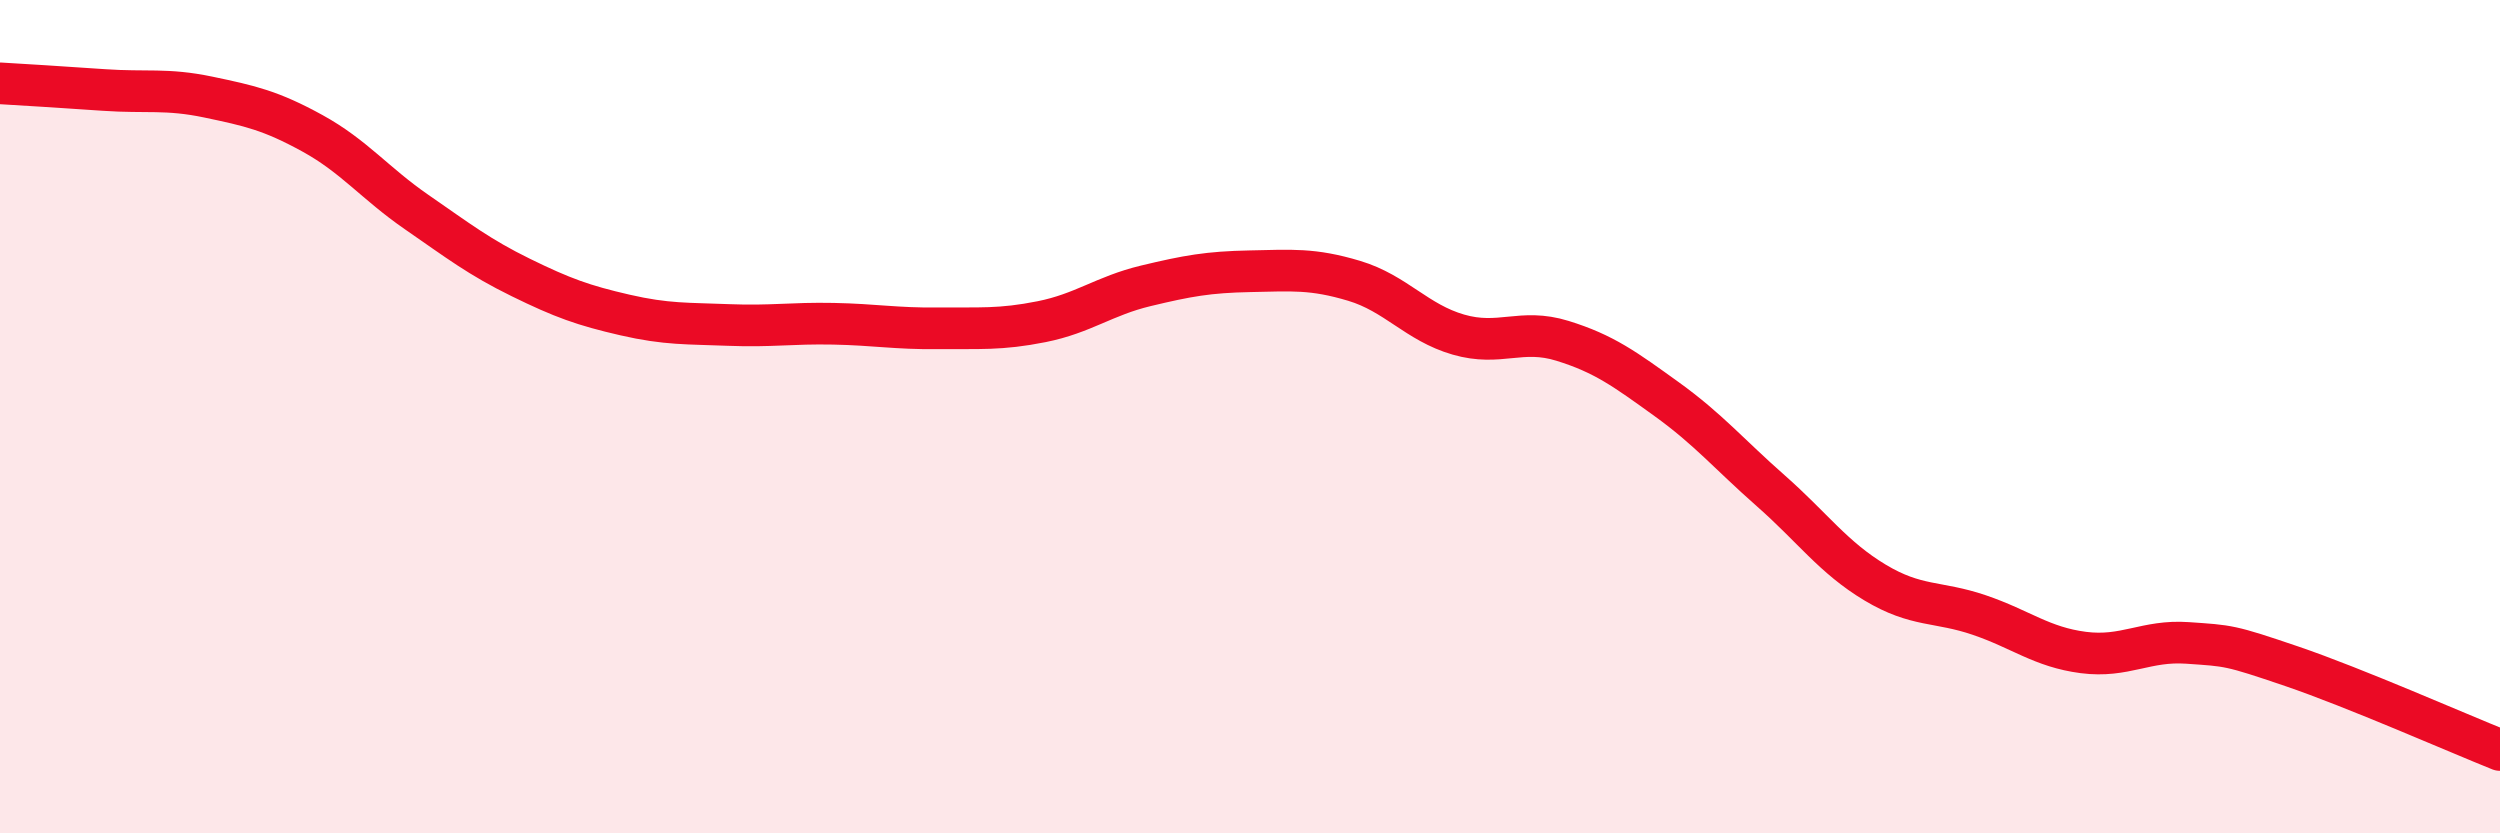
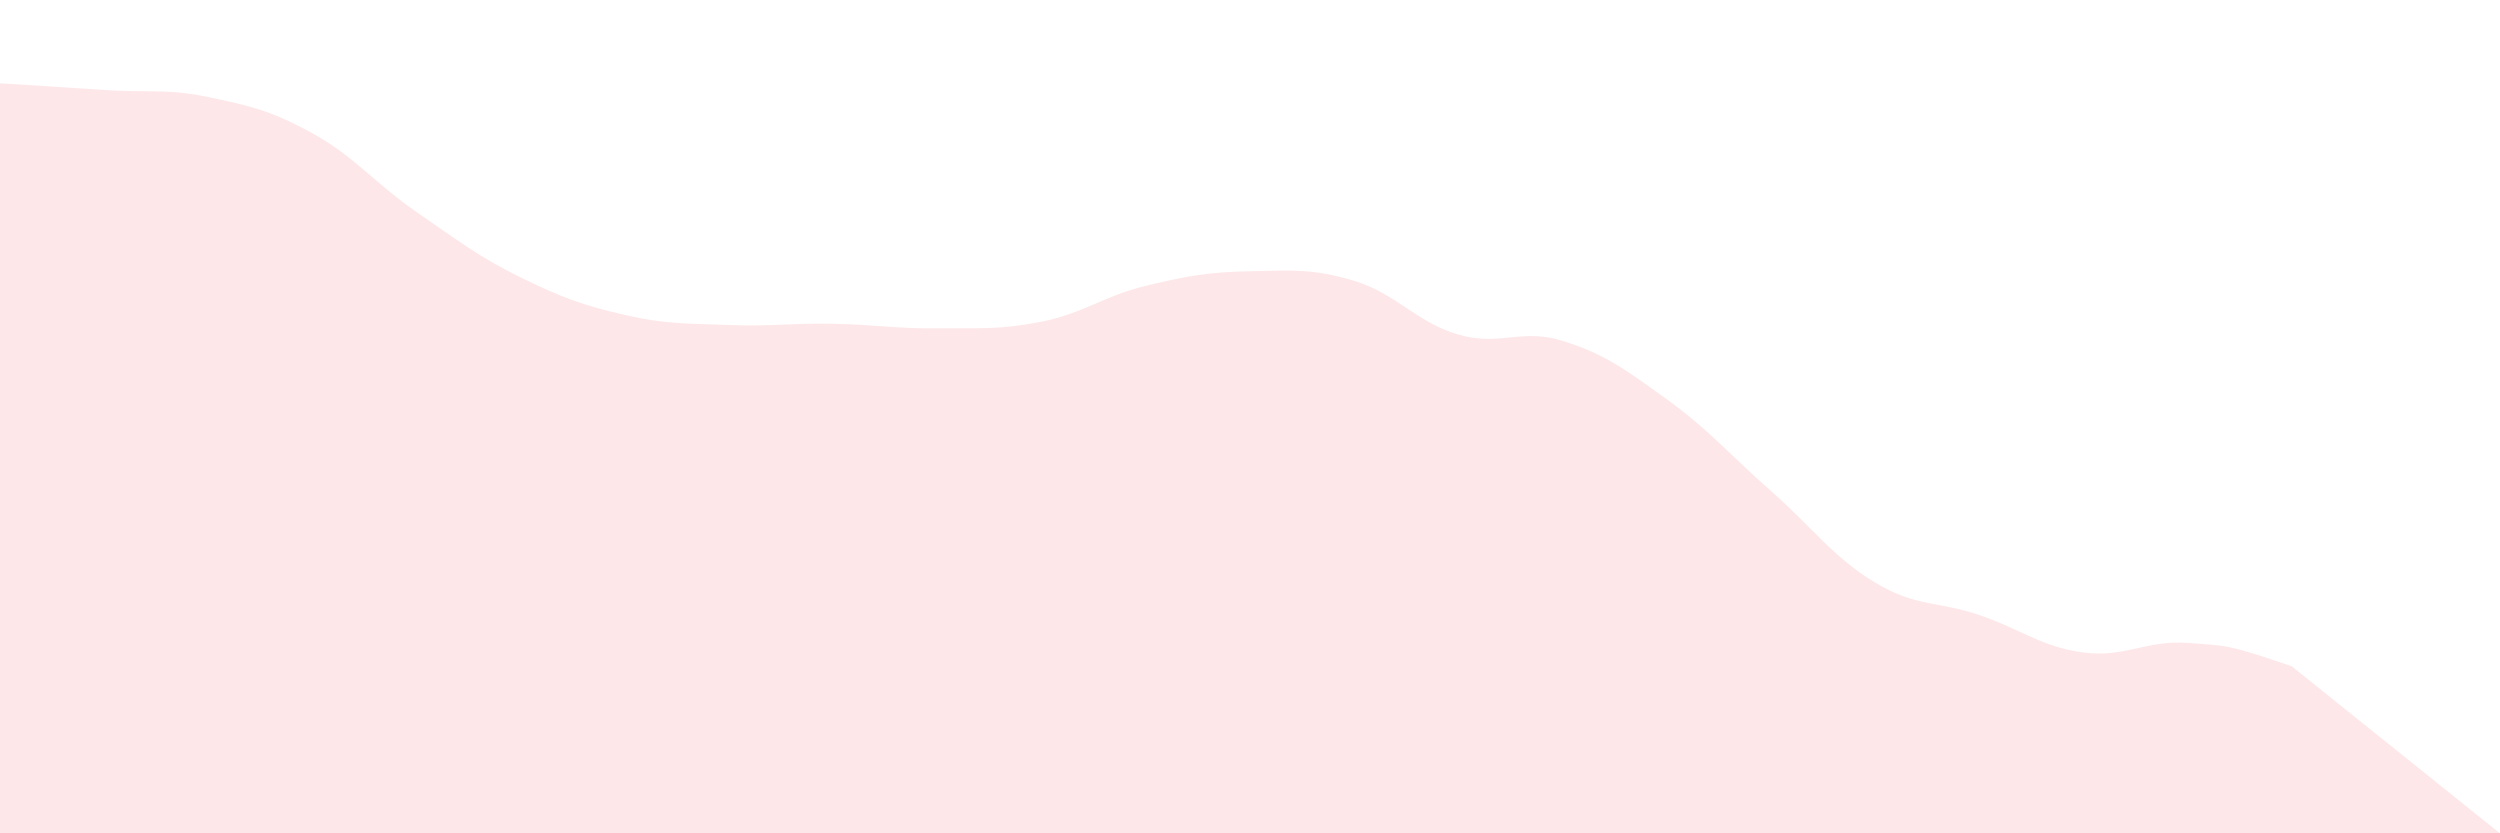
<svg xmlns="http://www.w3.org/2000/svg" width="60" height="20" viewBox="0 0 60 20">
-   <path d="M 0,2 C 0.5,2.03 1.5,2.09 2.5,2.16 C 3.5,2.23 4,2.12 5,2.33 C 6,2.54 6.5,2.65 7.5,3.2 C 8.5,3.75 9,4.4 10,5.09 C 11,5.78 11.5,6.17 12.5,6.66 C 13.5,7.15 14,7.33 15,7.56 C 16,7.79 16.5,7.76 17.5,7.8 C 18.5,7.84 19,7.75 20,7.77 C 21,7.79 21.5,7.89 22.5,7.88 C 23.5,7.87 24,7.92 25,7.72 C 26,7.52 26.5,7.1 27.5,6.86 C 28.5,6.62 29,6.53 30,6.51 C 31,6.49 31.5,6.44 32.5,6.74 C 33.5,7.04 34,7.74 35,8.03 C 36,8.32 36.5,7.87 37.5,8.18 C 38.5,8.49 39,8.86 40,9.58 C 41,10.3 41.5,10.9 42.5,11.78 C 43.5,12.66 44,13.38 45,13.98 C 46,14.58 46.5,14.42 47.5,14.76 C 48.5,15.1 49,15.53 50,15.66 C 51,15.79 51.5,15.36 52.5,15.43 C 53.5,15.5 53.5,15.48 55,15.99 C 56.5,16.5 59,17.6 60,18L60 20L0 20Z" fill="#EB0A25" opacity="0.1" stroke-linecap="round" stroke-linejoin="round" />
-   <path d="M 0,2 C 0.5,2.03 1.5,2.09 2.5,2.16 C 3.5,2.23 4,2.12 5,2.33 C 6,2.54 6.5,2.65 7.5,3.2 C 8.5,3.75 9,4.4 10,5.09 C 11,5.78 11.5,6.17 12.5,6.66 C 13.5,7.15 14,7.33 15,7.56 C 16,7.79 16.5,7.76 17.5,7.8 C 18.5,7.84 19,7.75 20,7.77 C 21,7.79 21.5,7.89 22.5,7.88 C 23.5,7.87 24,7.92 25,7.72 C 26,7.52 26.5,7.1 27.5,6.86 C 28.5,6.62 29,6.53 30,6.51 C 31,6.49 31.5,6.44 32.5,6.74 C 33.5,7.04 34,7.74 35,8.03 C 36,8.32 36.5,7.87 37.5,8.18 C 38.5,8.49 39,8.86 40,9.58 C 41,10.3 41.5,10.9 42.5,11.78 C 43.5,12.66 44,13.38 45,13.98 C 46,14.58 46.5,14.42 47.5,14.76 C 48.5,15.1 49,15.53 50,15.66 C 51,15.79 51.5,15.36 52.5,15.43 C 53.5,15.5 53.5,15.48 55,15.99 C 56.5,16.5 59,17.6 60,18" stroke="#EB0A25" stroke-width="1" fill="none" stroke-linecap="round" stroke-linejoin="round" />
+   <path d="M 0,2 C 0.5,2.03 1.5,2.09 2.5,2.16 C 3.5,2.23 4,2.12 5,2.33 C 6,2.54 6.5,2.65 7.5,3.2 C 8.5,3.75 9,4.4 10,5.09 C 11,5.78 11.5,6.17 12.5,6.66 C 13.5,7.15 14,7.33 15,7.56 C 16,7.79 16.5,7.76 17.5,7.8 C 18.5,7.84 19,7.75 20,7.77 C 21,7.79 21.5,7.89 22.5,7.88 C 23.5,7.87 24,7.92 25,7.72 C 26,7.52 26.5,7.1 27.5,6.86 C 28.5,6.62 29,6.53 30,6.51 C 31,6.49 31.5,6.44 32.5,6.74 C 33.5,7.04 34,7.74 35,8.03 C 36,8.32 36.5,7.87 37.5,8.18 C 38.5,8.49 39,8.86 40,9.58 C 41,10.3 41.5,10.9 42.5,11.78 C 43.5,12.66 44,13.38 45,13.98 C 46,14.58 46.5,14.42 47.5,14.76 C 48.5,15.1 49,15.53 50,15.66 C 51,15.79 51.5,15.36 52.5,15.43 C 53.5,15.5 53.5,15.48 55,15.99 L60 20L0 20Z" fill="#EB0A25" opacity="0.1" stroke-linecap="round" stroke-linejoin="round" />
</svg>